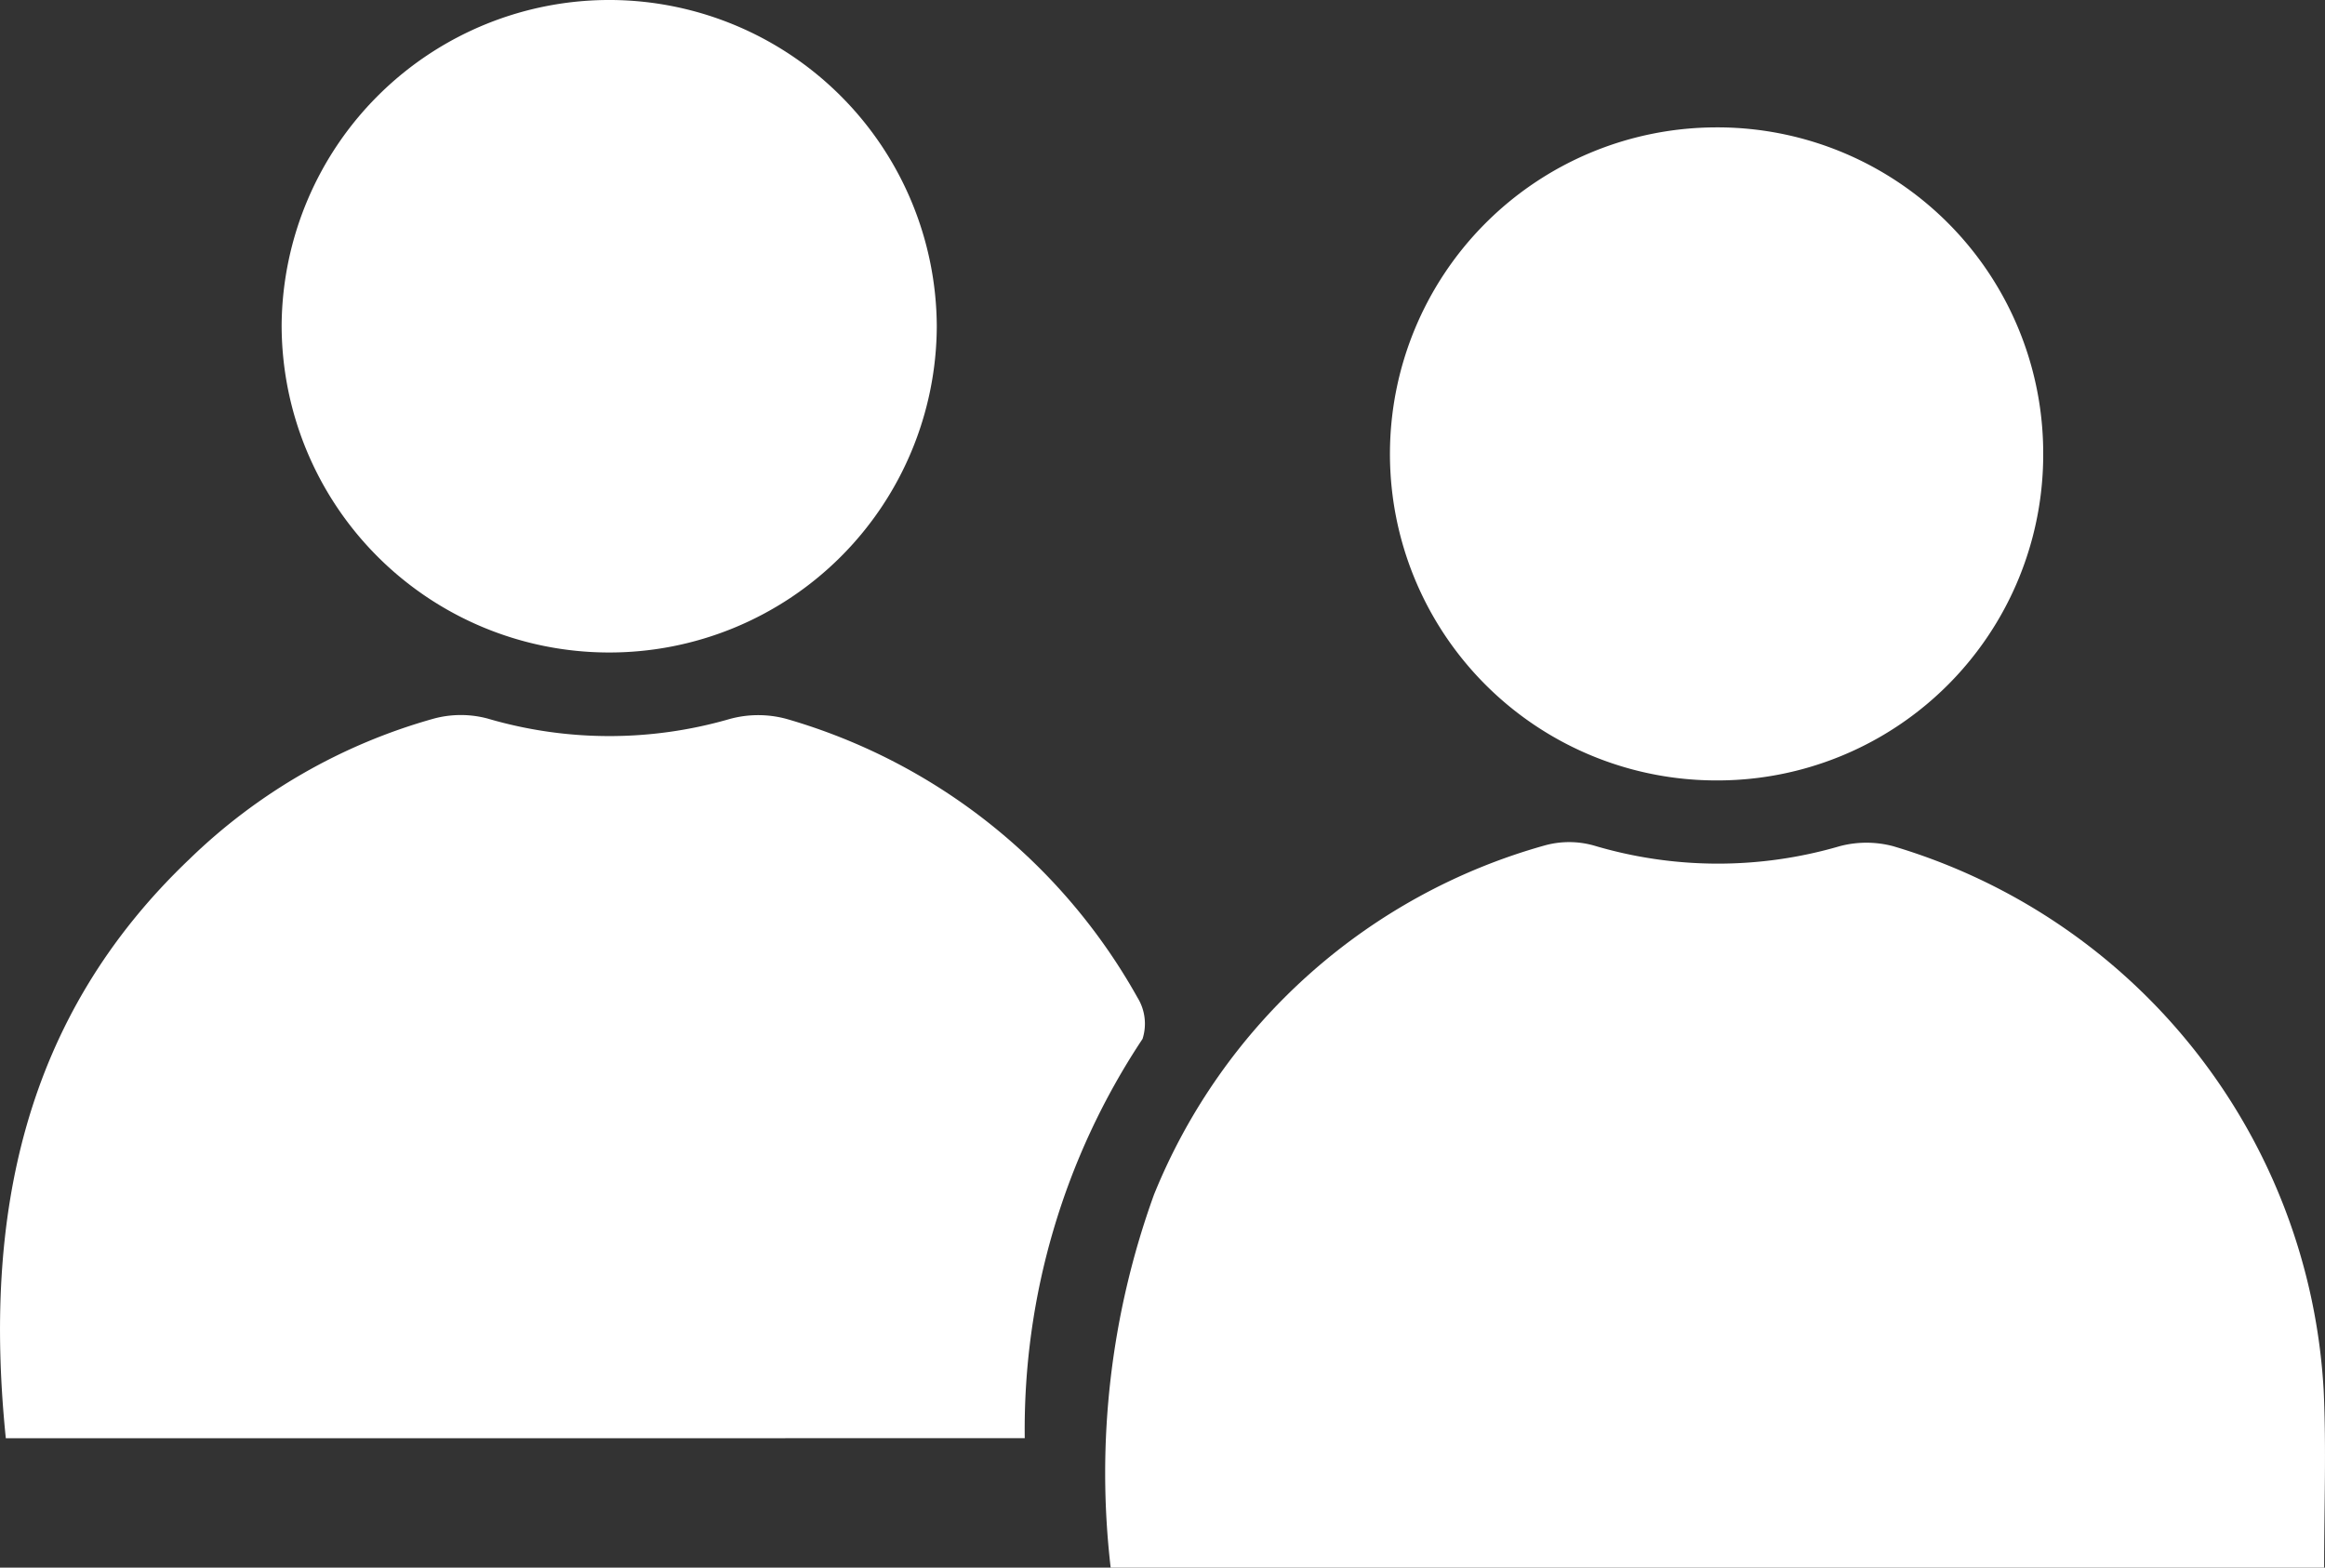
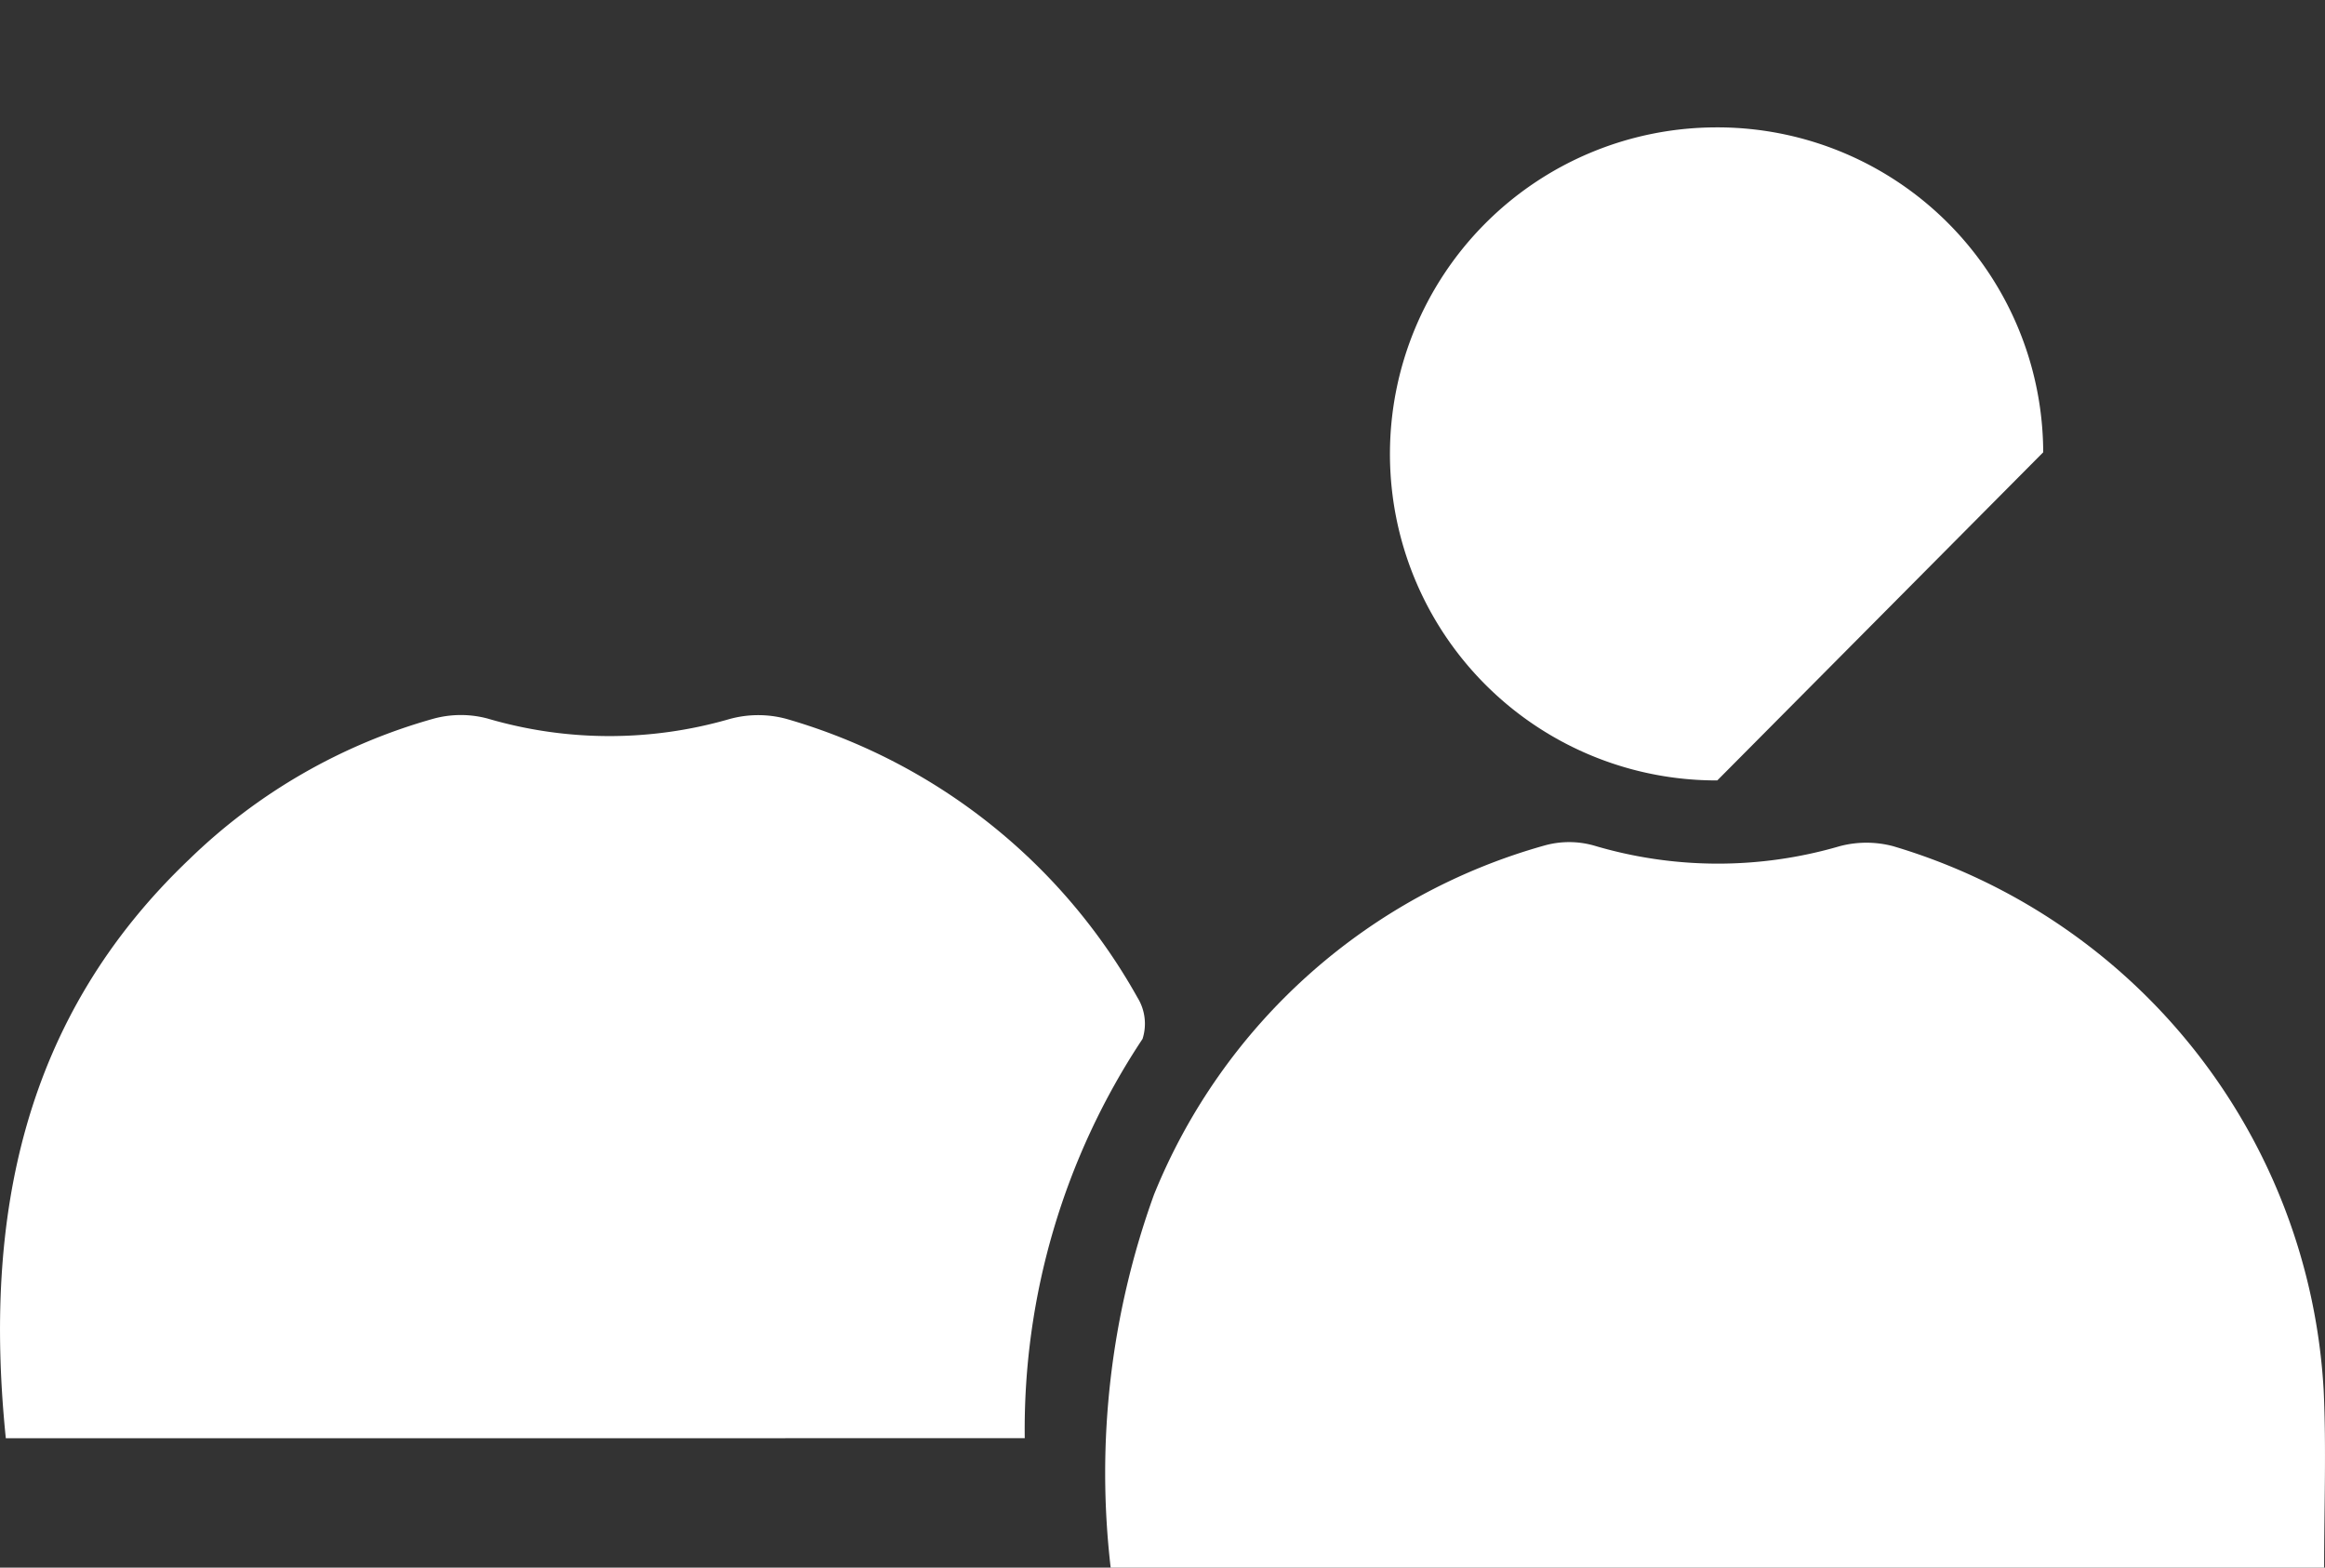
<svg xmlns="http://www.w3.org/2000/svg" width="29.604" height="19.96" viewBox="0 0 29.604 19.96">
  <rect x="0" y="0" width="29.604" height="19.96" fill="#333333" stroke="none" />
  <g id="Group_446" data-name="Group 446" transform="translate(0 0)">
    <path id="Path_354" data-name="Path 354" d="M-3715.885,2234.977h-15.451a10.417,10.417,0,0,1,.552-4.75,7.564,7.564,0,0,1,4.97-4.444,1.162,1.162,0,0,1,.631,0,5.525,5.525,0,0,0,3.131.008,1.328,1.328,0,0,1,.678,0,7.676,7.676,0,0,1,5.483,6.928C-3715.857,2233.456-3715.885,2234.193-3715.885,2234.977Z" transform="translate(3745.478 -2215.017)" fill="#fff" />
    <path id="Path_357" data-name="Path 357" d="M-3865.268,2219.577c-.287-2.817.218-5.357,2.339-7.375a7.279,7.279,0,0,1,3.114-1.789,1.319,1.319,0,0,1,.681,0,5.5,5.5,0,0,0,3.082.006,1.373,1.373,0,0,1,.729,0,7.5,7.5,0,0,1,4.464,3.546.634.634,0,0,1,.065.527,8.984,8.984,0,0,0-1.5,5.084Z" transform="translate(3865.342 -2201.264)" fill="#fff" />
-     <path id="Path_361" data-name="Path 361" d="M-3827.124,2132.186a4.17,4.17,0,0,1-4.157-4.179,4.174,4.174,0,0,1,4.209-4.129,4.174,4.174,0,0,1,4.133,4.156A4.169,4.169,0,0,1-3827.124,2132.186Z" transform="translate(3834.867 -2123.878)" fill="#fff" />
-     <path id="Path_362" data-name="Path 362" d="M-3693.075,2147.593a4.157,4.157,0,0,1-4.168-4.162,4.16,4.16,0,0,1,4.128-4.153,4.149,4.149,0,0,1,4.19,4.137A4.149,4.149,0,0,1-3693.075,2147.593Z" transform="translate(3714.941 -2137.656)" fill="#fff" />
+     <path id="Path_362" data-name="Path 362" d="M-3693.075,2147.593a4.157,4.157,0,0,1-4.168-4.162,4.16,4.16,0,0,1,4.128-4.153,4.149,4.149,0,0,1,4.19,4.137Z" transform="translate(3714.941 -2137.656)" fill="#fff" />
  </g>
</svg>